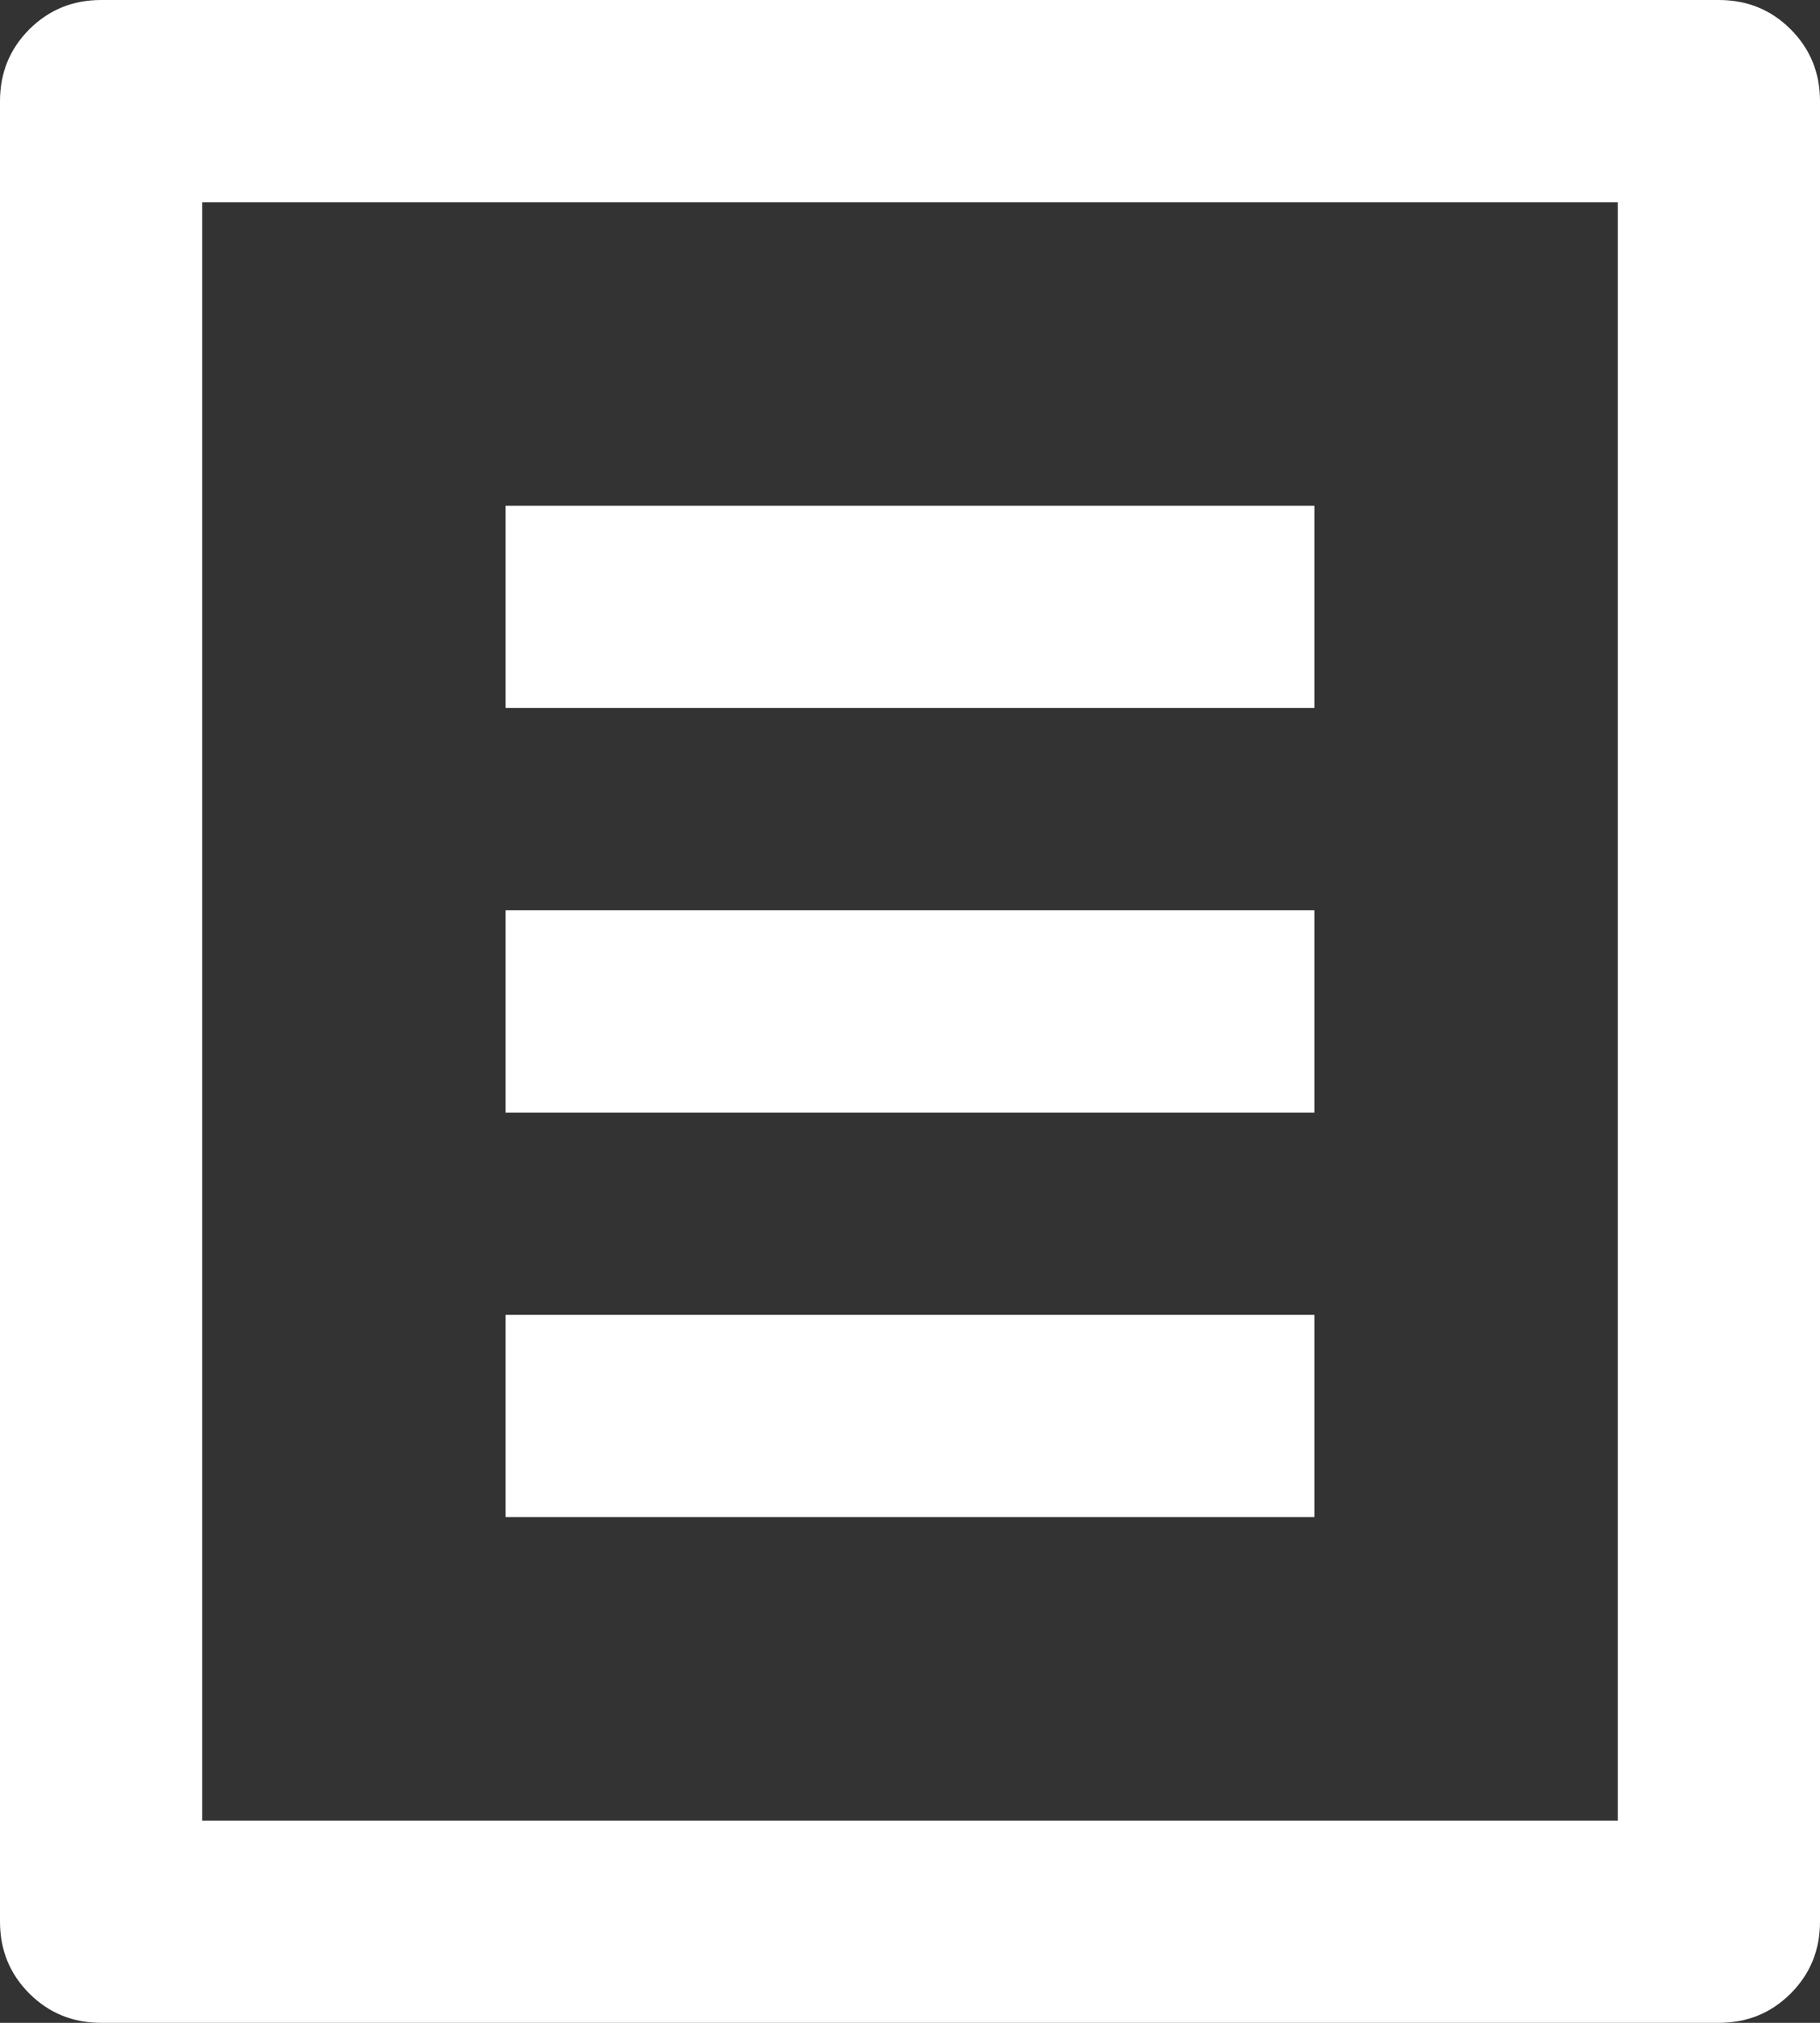
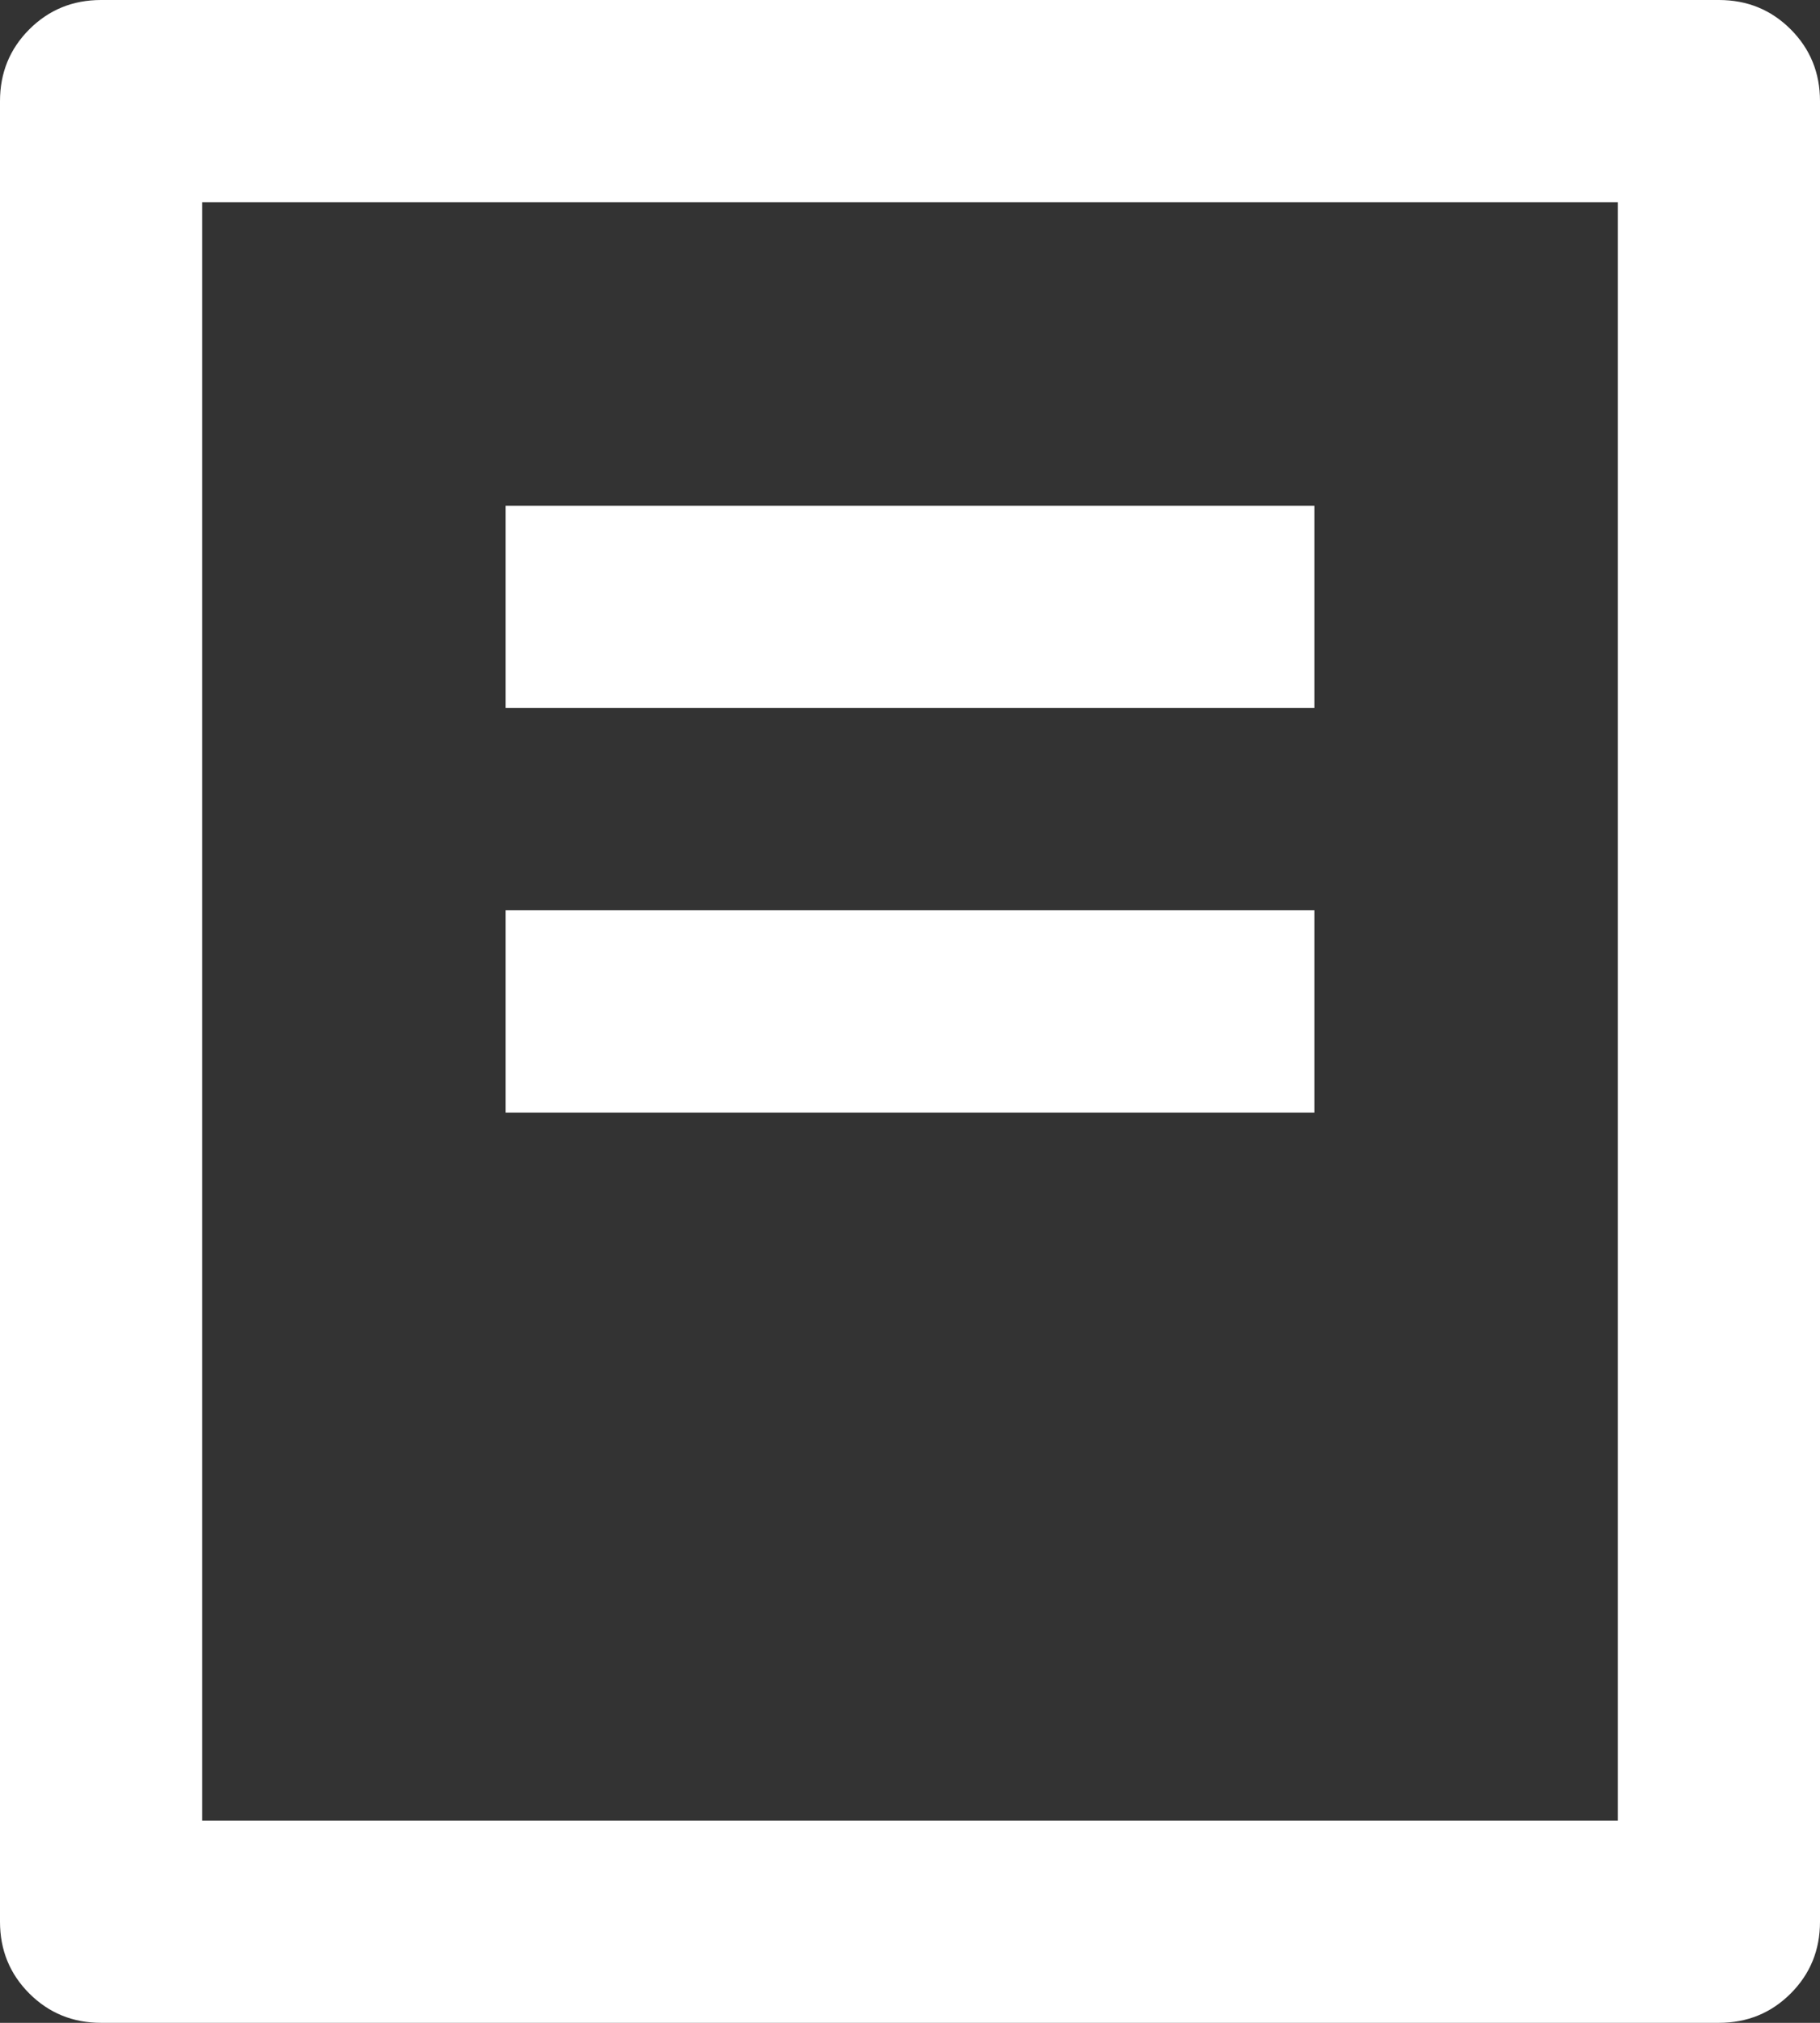
<svg xmlns="http://www.w3.org/2000/svg" width="27" height="30" viewBox="0 0 27 30" fill="none">
  <rect x="0" y="0" width="27" height="30" fill="#333333" stroke="none" />
-   <path d="M25.5 30H1.5C1.08 30 0.725 29.855 0.435 29.565C0.145 29.275 0 28.92 0 28.5V1.5C0 1.08 0.145 0.725 0.435 0.435C0.725 0.145 1.08 0 1.5 0H25.5C25.92 0 26.275 0.145 26.565 0.435C26.855 0.725 27 1.08 27 1.5V28.5C27 28.92 26.855 29.275 26.565 29.565C26.275 29.855 25.92 30 25.5 30ZM24 27V3H3V27H24ZM7.5 7.5H19.5V10.5H7.5V7.5ZM7.5 13.5H19.5V16.5H7.5V13.5ZM7.5 19.5H19.5V22.5H7.5V19.5Z" fill="white" />
+   <path d="M25.5 30H1.5C1.08 30 0.725 29.855 0.435 29.565C0.145 29.275 0 28.92 0 28.5V1.5C0 1.08 0.145 0.725 0.435 0.435C0.725 0.145 1.08 0 1.5 0H25.5C25.92 0 26.275 0.145 26.565 0.435C26.855 0.725 27 1.08 27 1.5V28.5C27 28.92 26.855 29.275 26.565 29.565C26.275 29.855 25.92 30 25.5 30ZM24 27V3H3V27H24ZM7.5 7.5H19.5V10.5H7.5V7.5ZM7.5 13.5H19.5V16.5H7.5V13.5ZM7.5 19.5H19.5H7.5V19.5Z" fill="white" />
</svg>